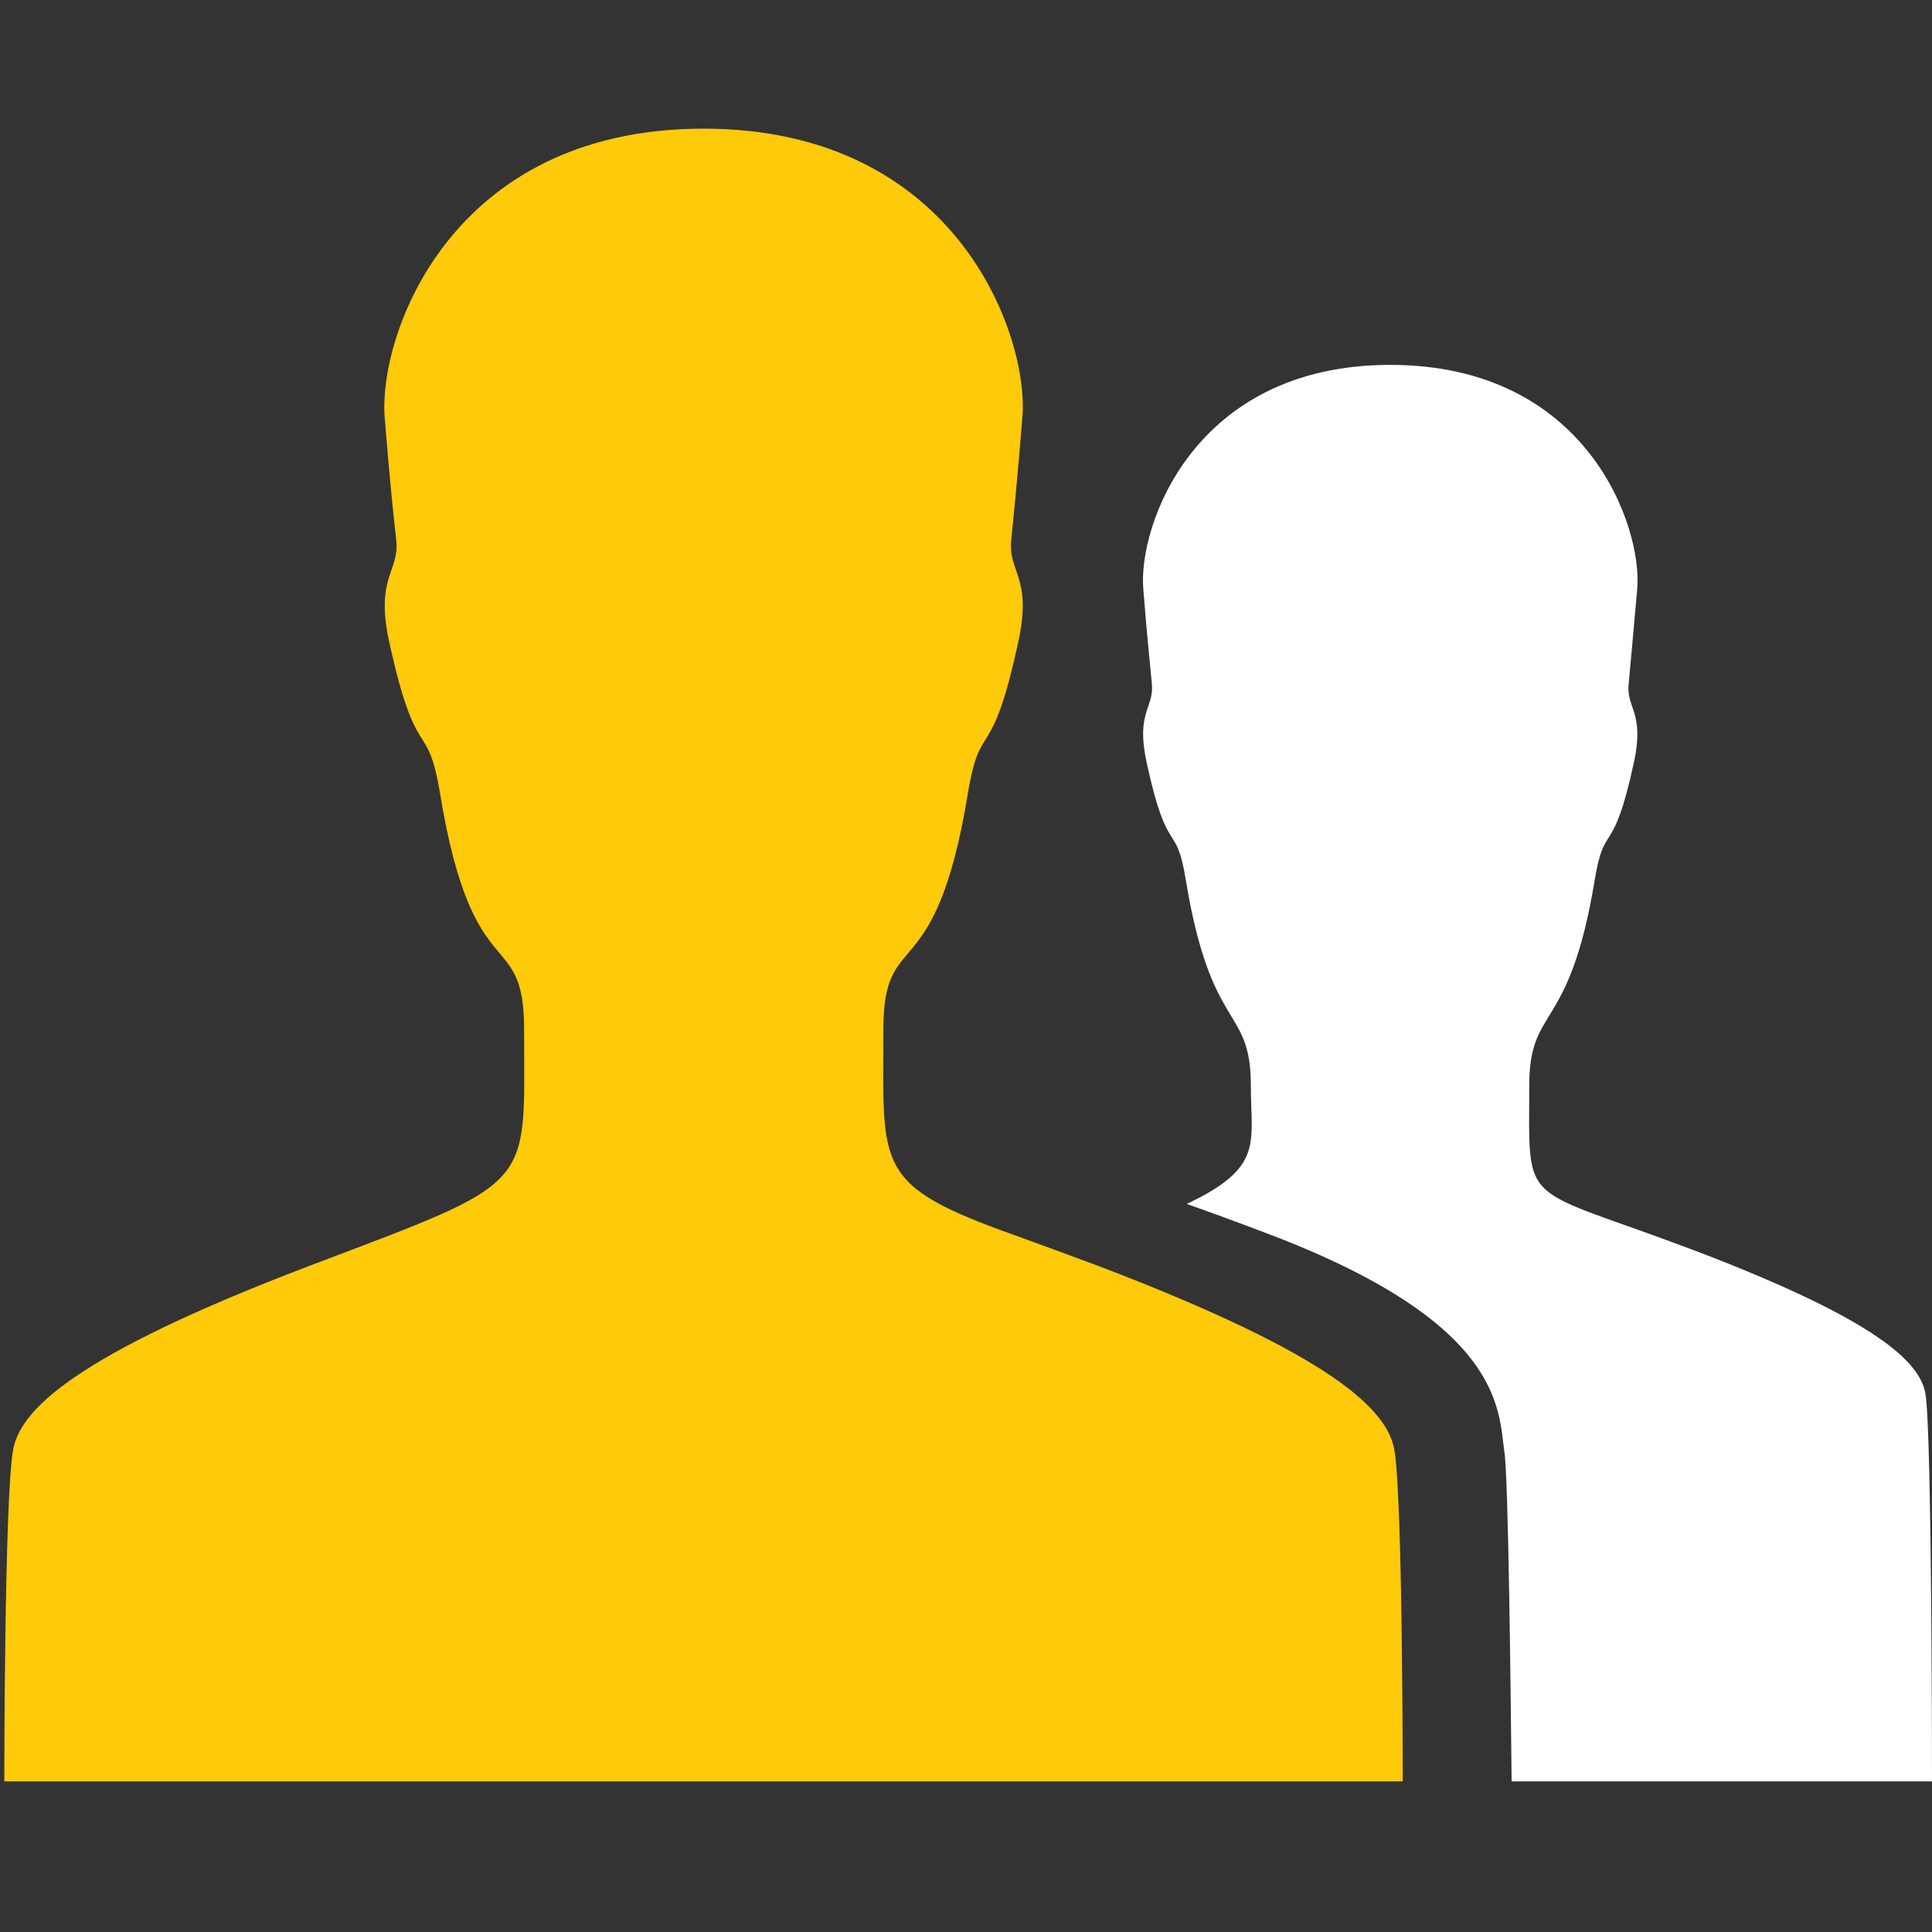
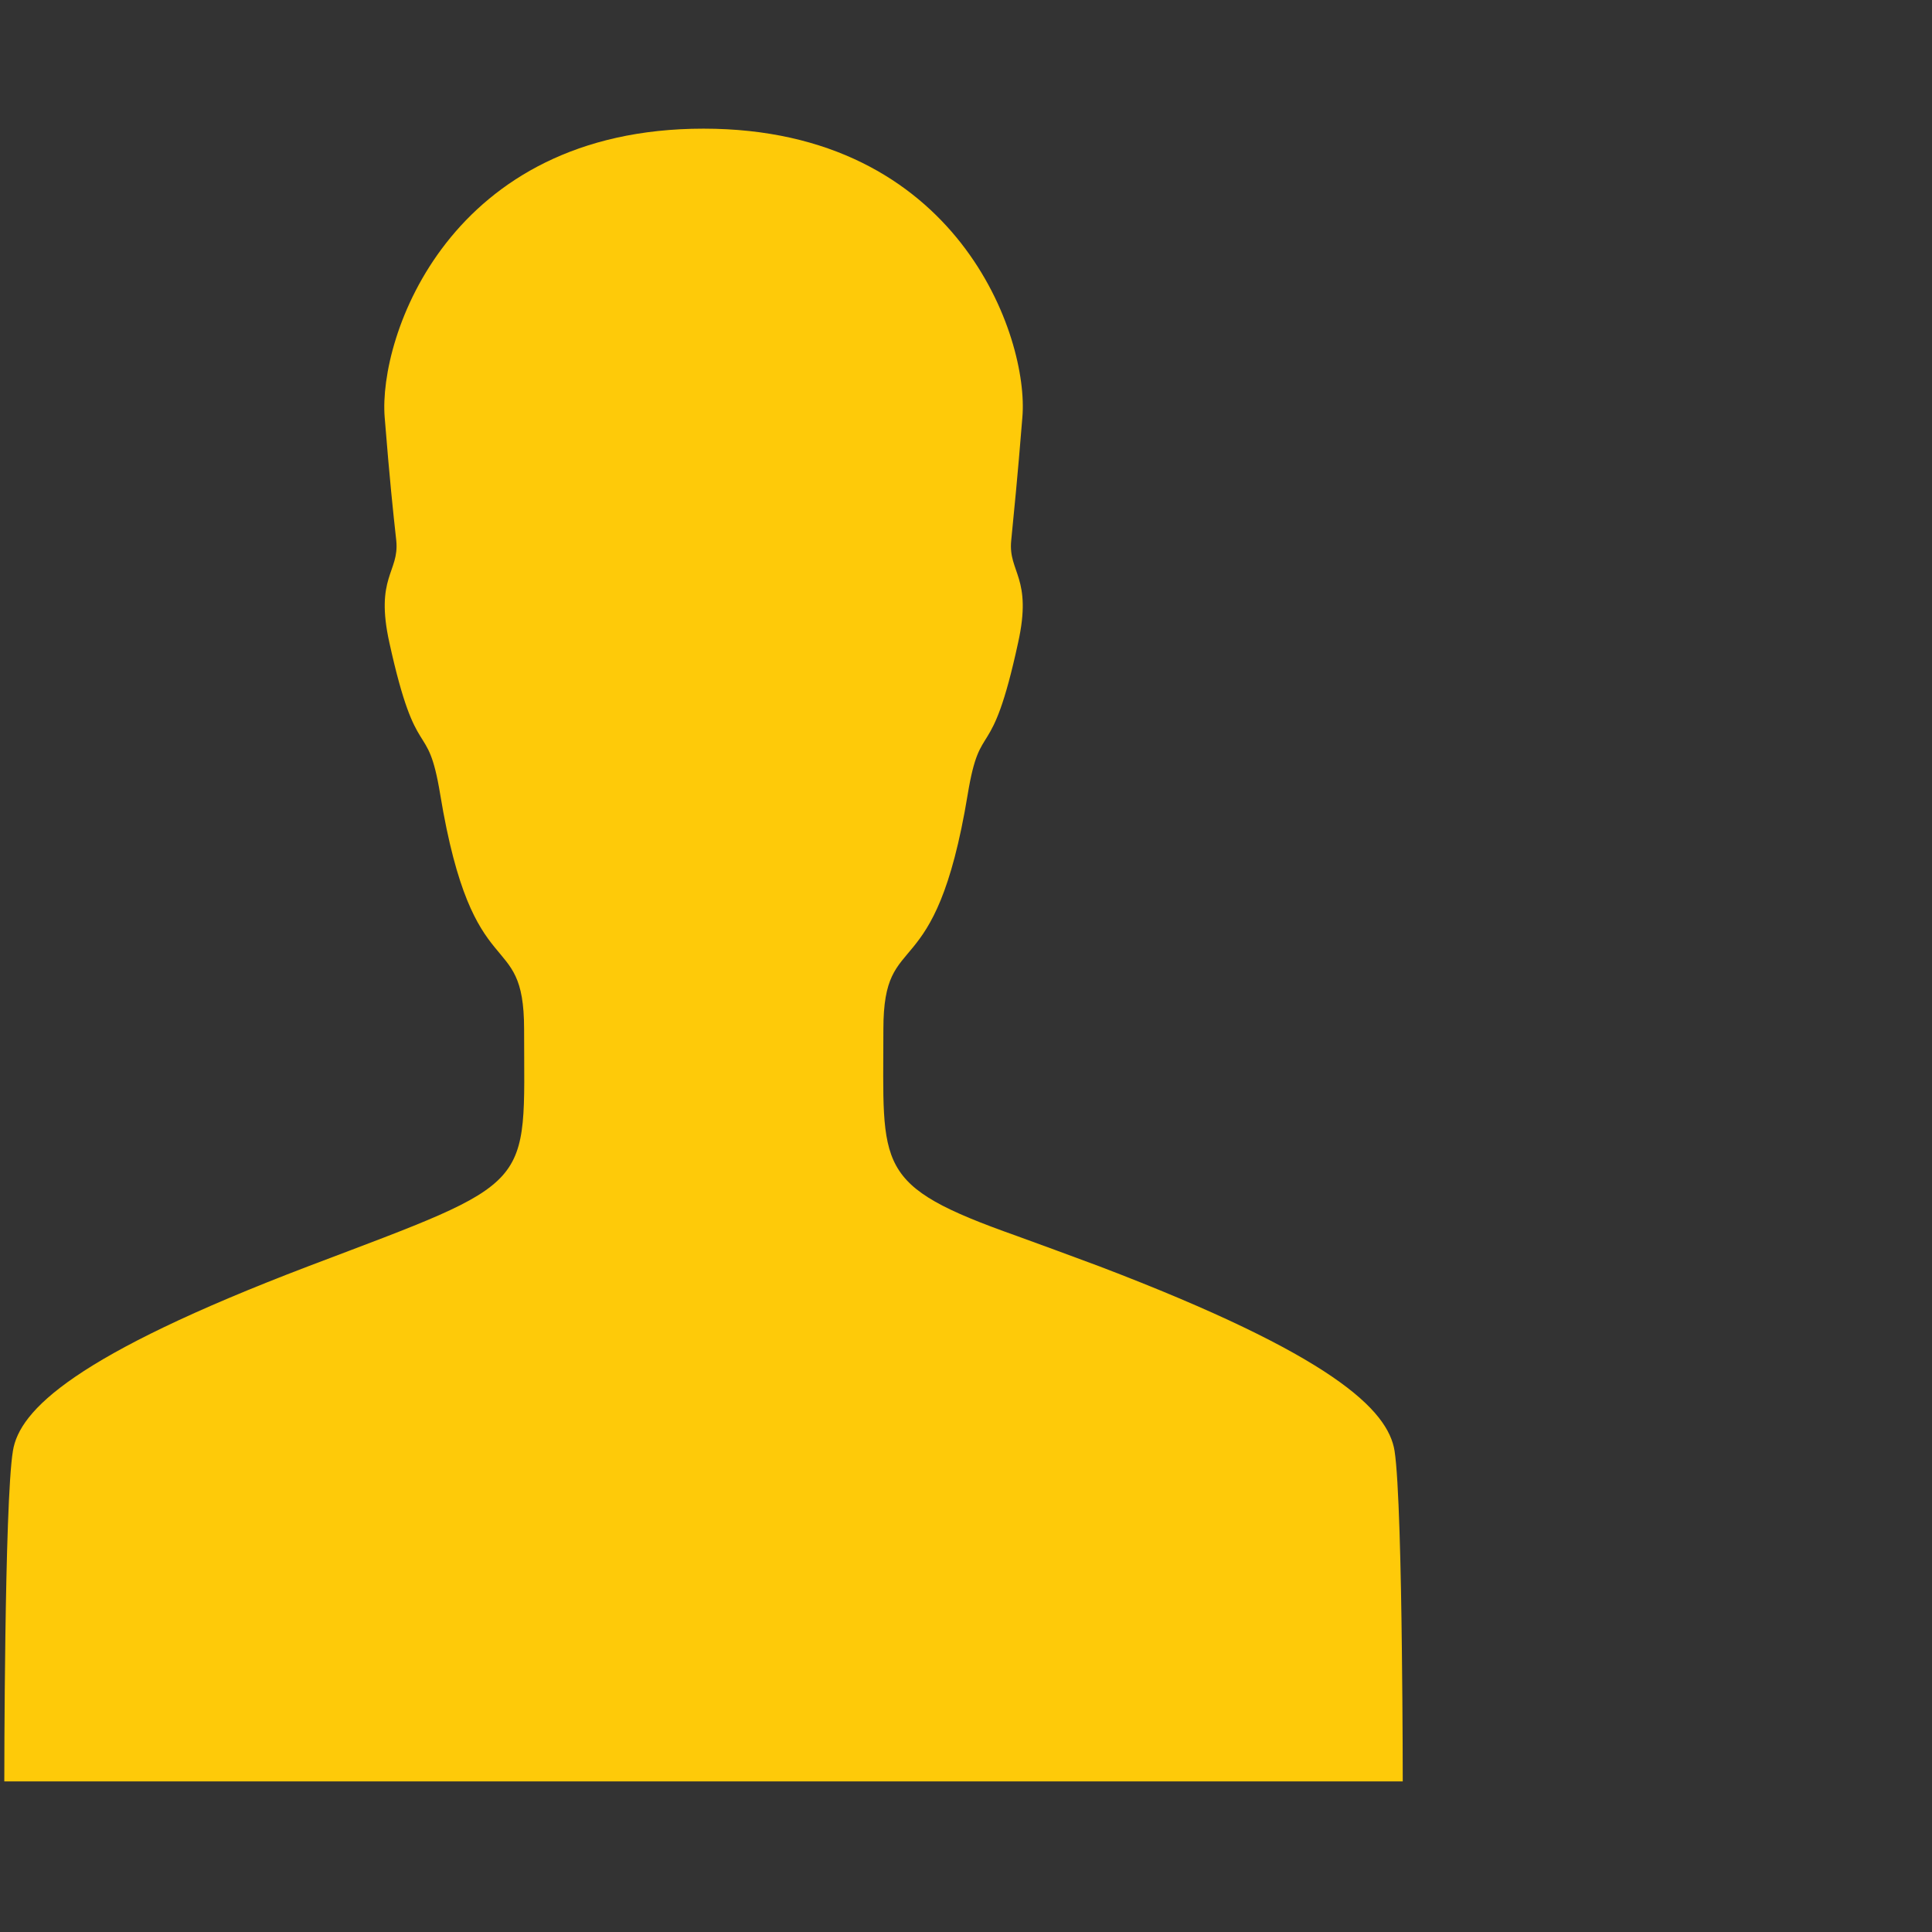
<svg xmlns="http://www.w3.org/2000/svg" version="1.1" id="Layer_1" x="0px" y="0px" viewBox="-512 -124 449 449" style="enable-background:new -512 -124 449 449;" xml:space="preserve">
  <rect x="-512" y="-124" width="449" height="449" fill="#333333" stroke="none" />
-   <path style="fill:#FFFFFF;" d="M-117.7,166.8c-41.4-15.7-38.9-9.4-38.9-38.5c0-18.8,9.3-11.9,15.2-47.7c2.3-14.1,4.2-4.7,9.1-27.3  c2.6-11.8-1.8-12.7-1.2-18.3c0.5-5.6,1-10.7,2-22.2c1.2-14.4-11.6-52-57.4-52s-58.6,37.6-57.4,52c0.9,11.6,1.5,16.6,2,22.2  c0.5,5.6-3.8,6.5-1.2,18.3c4.9,22.6,6.8,13.1,9.1,27.3c5.9,35.8,15.1,29,15.1,47.7c0,13.4,3.1,19-14.9,27.5  c5.4,1.9,11.7,4.2,19.3,7.1c54.4,20.7,53.1,40.8,54.5,50.3c1,6.5,1.5,58.3,1.7,76.8H-63c0,0,0-80.5-1.5-89.9  C-65.6,192.7-75.5,182.9-117.7,166.8z" />
  <path style="fill:#FECA09;" d="M-186,290c0,0,0-14.1-0.2-30.4c-0.2-18.6-0.7-40-1.7-46.4c-1.5-9.5-14.3-22.2-68.6-42.9  c-7.5-2.8-13.8-5.1-19.3-7.1c-33.3-11.8-30.9-15.7-30.9-48c0-24.3,12-8.5,19.6-54.6c3-18.2,5.4-6.1,11.7-35.2  C-272,10.2-277.7,9-277,1.7c0.7-7.3,1.4-13.8,2.6-28.7c1.6-18.5-14.9-67.1-74.1-67.1s-75.6,48.5-74.1,67.1  c1.2,14.9,1.9,21.4,2.7,28.7c0.7,7.3-5,8.4-1.6,23.7c6.4,29.1,8.8,17,11.8,35.2c7.6,46.1,19.5,30.3,19.5,54.6  c0,37.6,3.3,34.8-50.2,55.1c-54.3,20.7-67.1,33.4-68.6,42.9c-2,12.1-2,76.8-2,76.8h162.5H-186z" />
</svg>